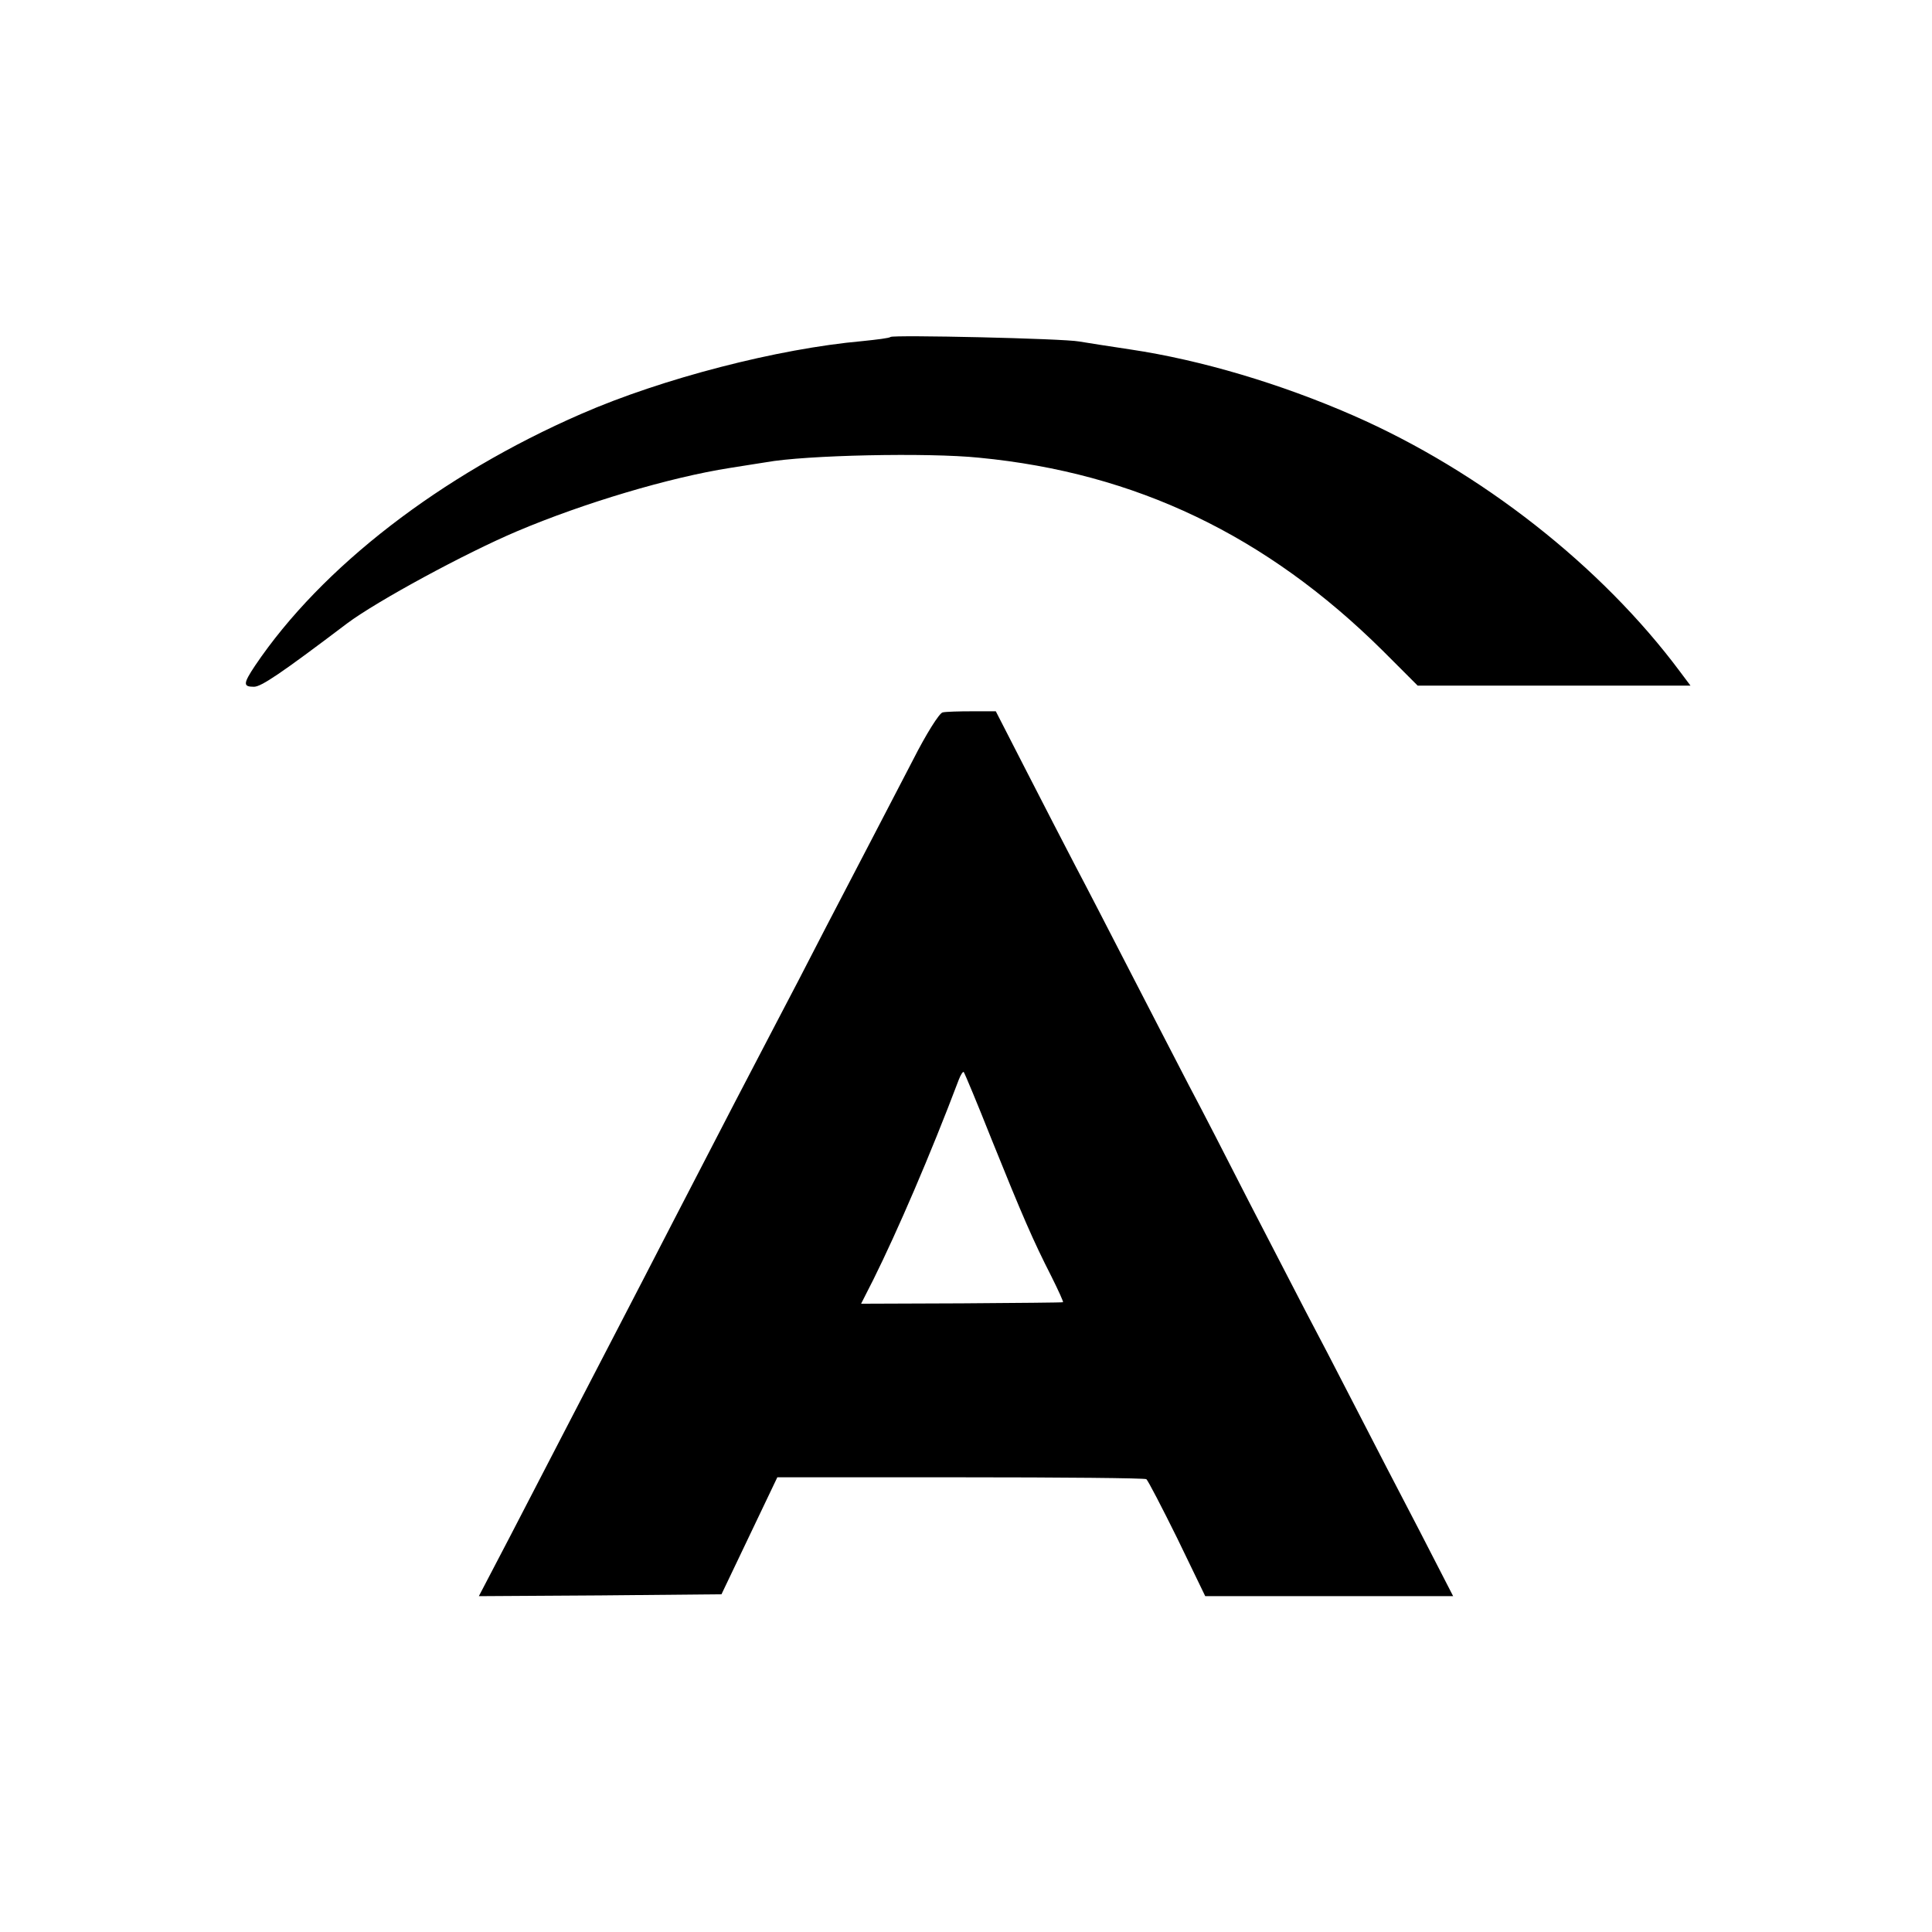
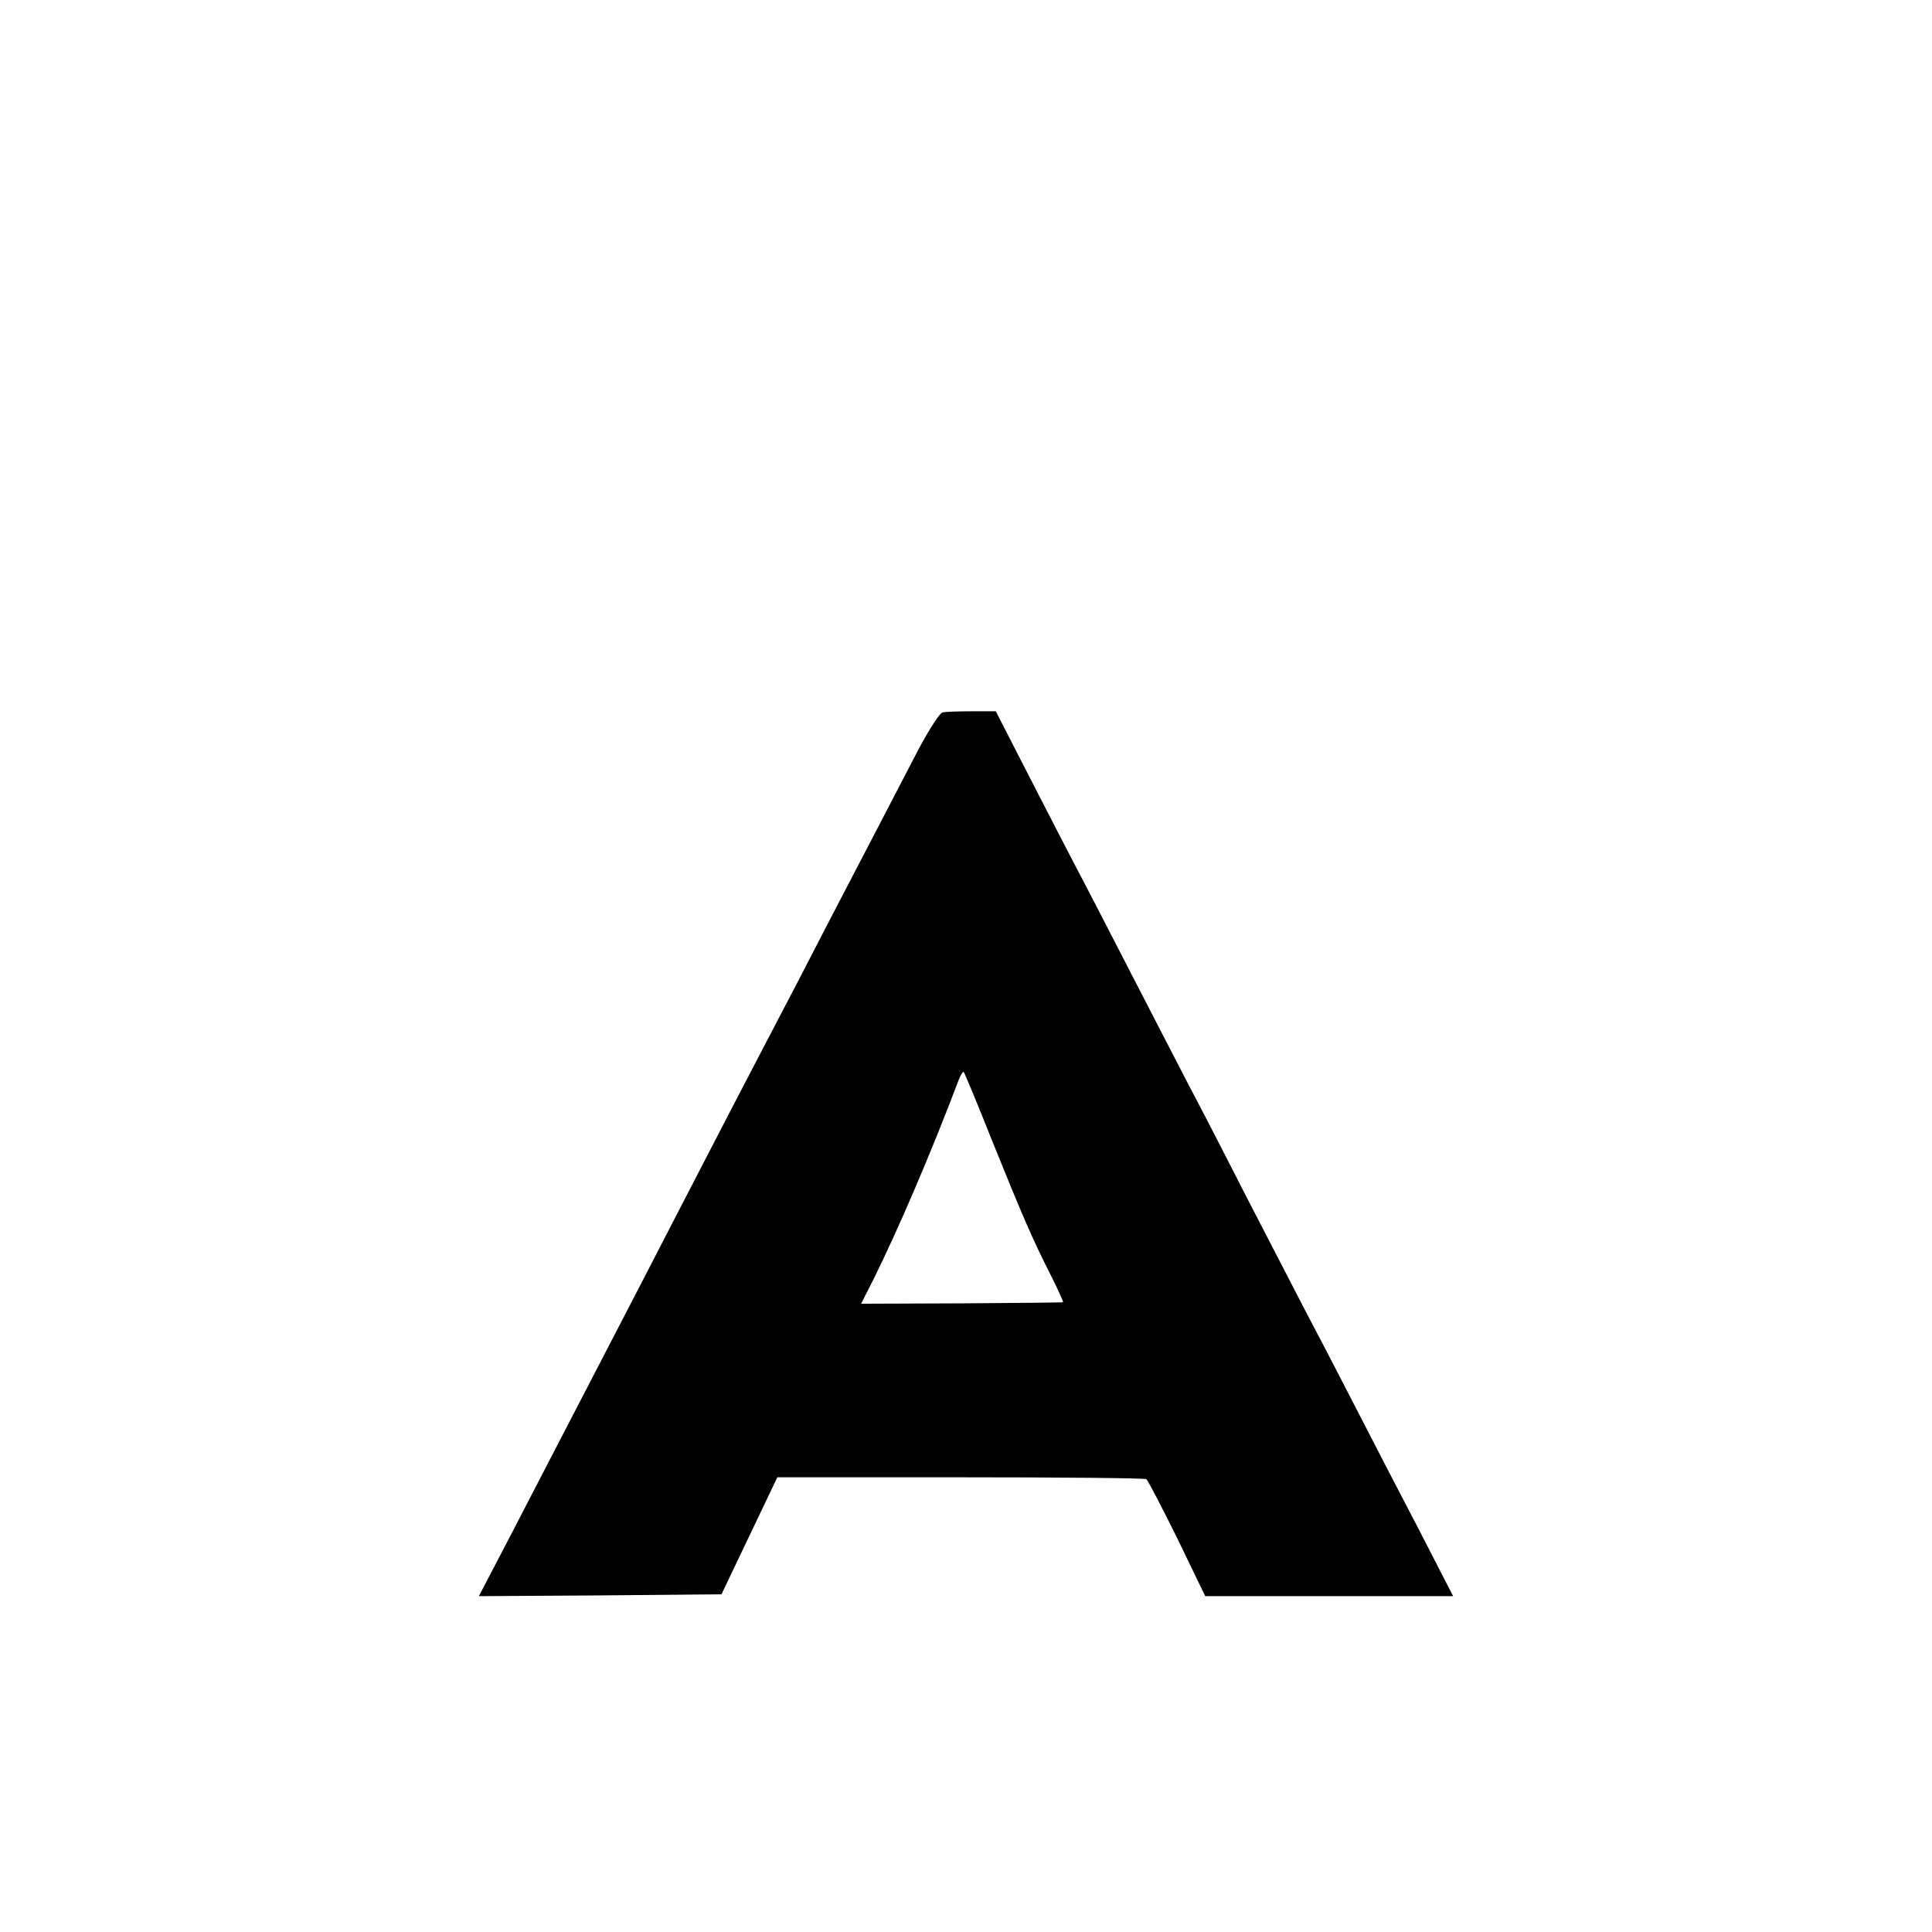
<svg xmlns="http://www.w3.org/2000/svg" version="1.0" width="512pt" height="512pt" viewBox="0 0 512 512" preserveAspectRatio="xMidYMid meet">
  <g transform="translate(0,512) scale(0.1,-0.1)" fill="#000000" stroke="none">
-     <path d="M2360 4227 c-3 -3 -36 -7 -75 -11 -224 -20 -530 -99 -745 -193 -372 -162 -688 -406 -864 -667 -32 -48 -32 -56 -3 -56 19 0 70 34 247 168 79 59 313 186 450 244 177 75 405 143 565 168 39 6 81 13 95 15 104 19 429 26 565 12 415 -40 761 -206 1069 -511 l93 -93 362 0 361 0 -27 36 c-209 281 -529 532 -867 680 -192 84 -403 147 -591 175 -55 8 -116 18 -135 21 -42 8 -494 18 -500 12z" />
    <path d="M2498 3232 c-9 -2 -44 -58 -78 -125 -35 -67 -82 -158 -105 -202 -23 -44 -79 -152 -125 -240 -45 -88 -106 -205 -135 -260 -55 -105 -141 -270 -270 -520 -106 -206 -216 -417 -290 -560 -34 -66 -99 -191 -144 -278 l-82 -157 322 2 321 3 74 155 74 155 486 0 c267 0 489 -2 492 -5 4 -3 41 -74 82 -157 l74 -153 328 0 329 0 -89 173 c-49 94 -127 244 -172 332 -45 88 -104 201 -130 250 -26 50 -93 180 -150 290 -56 110 -128 250 -160 310 -32 61 -101 196 -155 300 -54 105 -119 231 -145 280 -26 50 -84 162 -129 250 l-82 160 -63 0 c-34 0 -70 -1 -78 -3z m130 -1132 c81 -201 110 -268 158 -362 19 -38 33 -69 31 -69 -1 -1 -122 -2 -268 -3 l-267 -1 33 65 c63 127 150 328 226 529 5 13 11 22 13 20 2 -2 36 -83 74 -179z" />
  </g>
</svg>